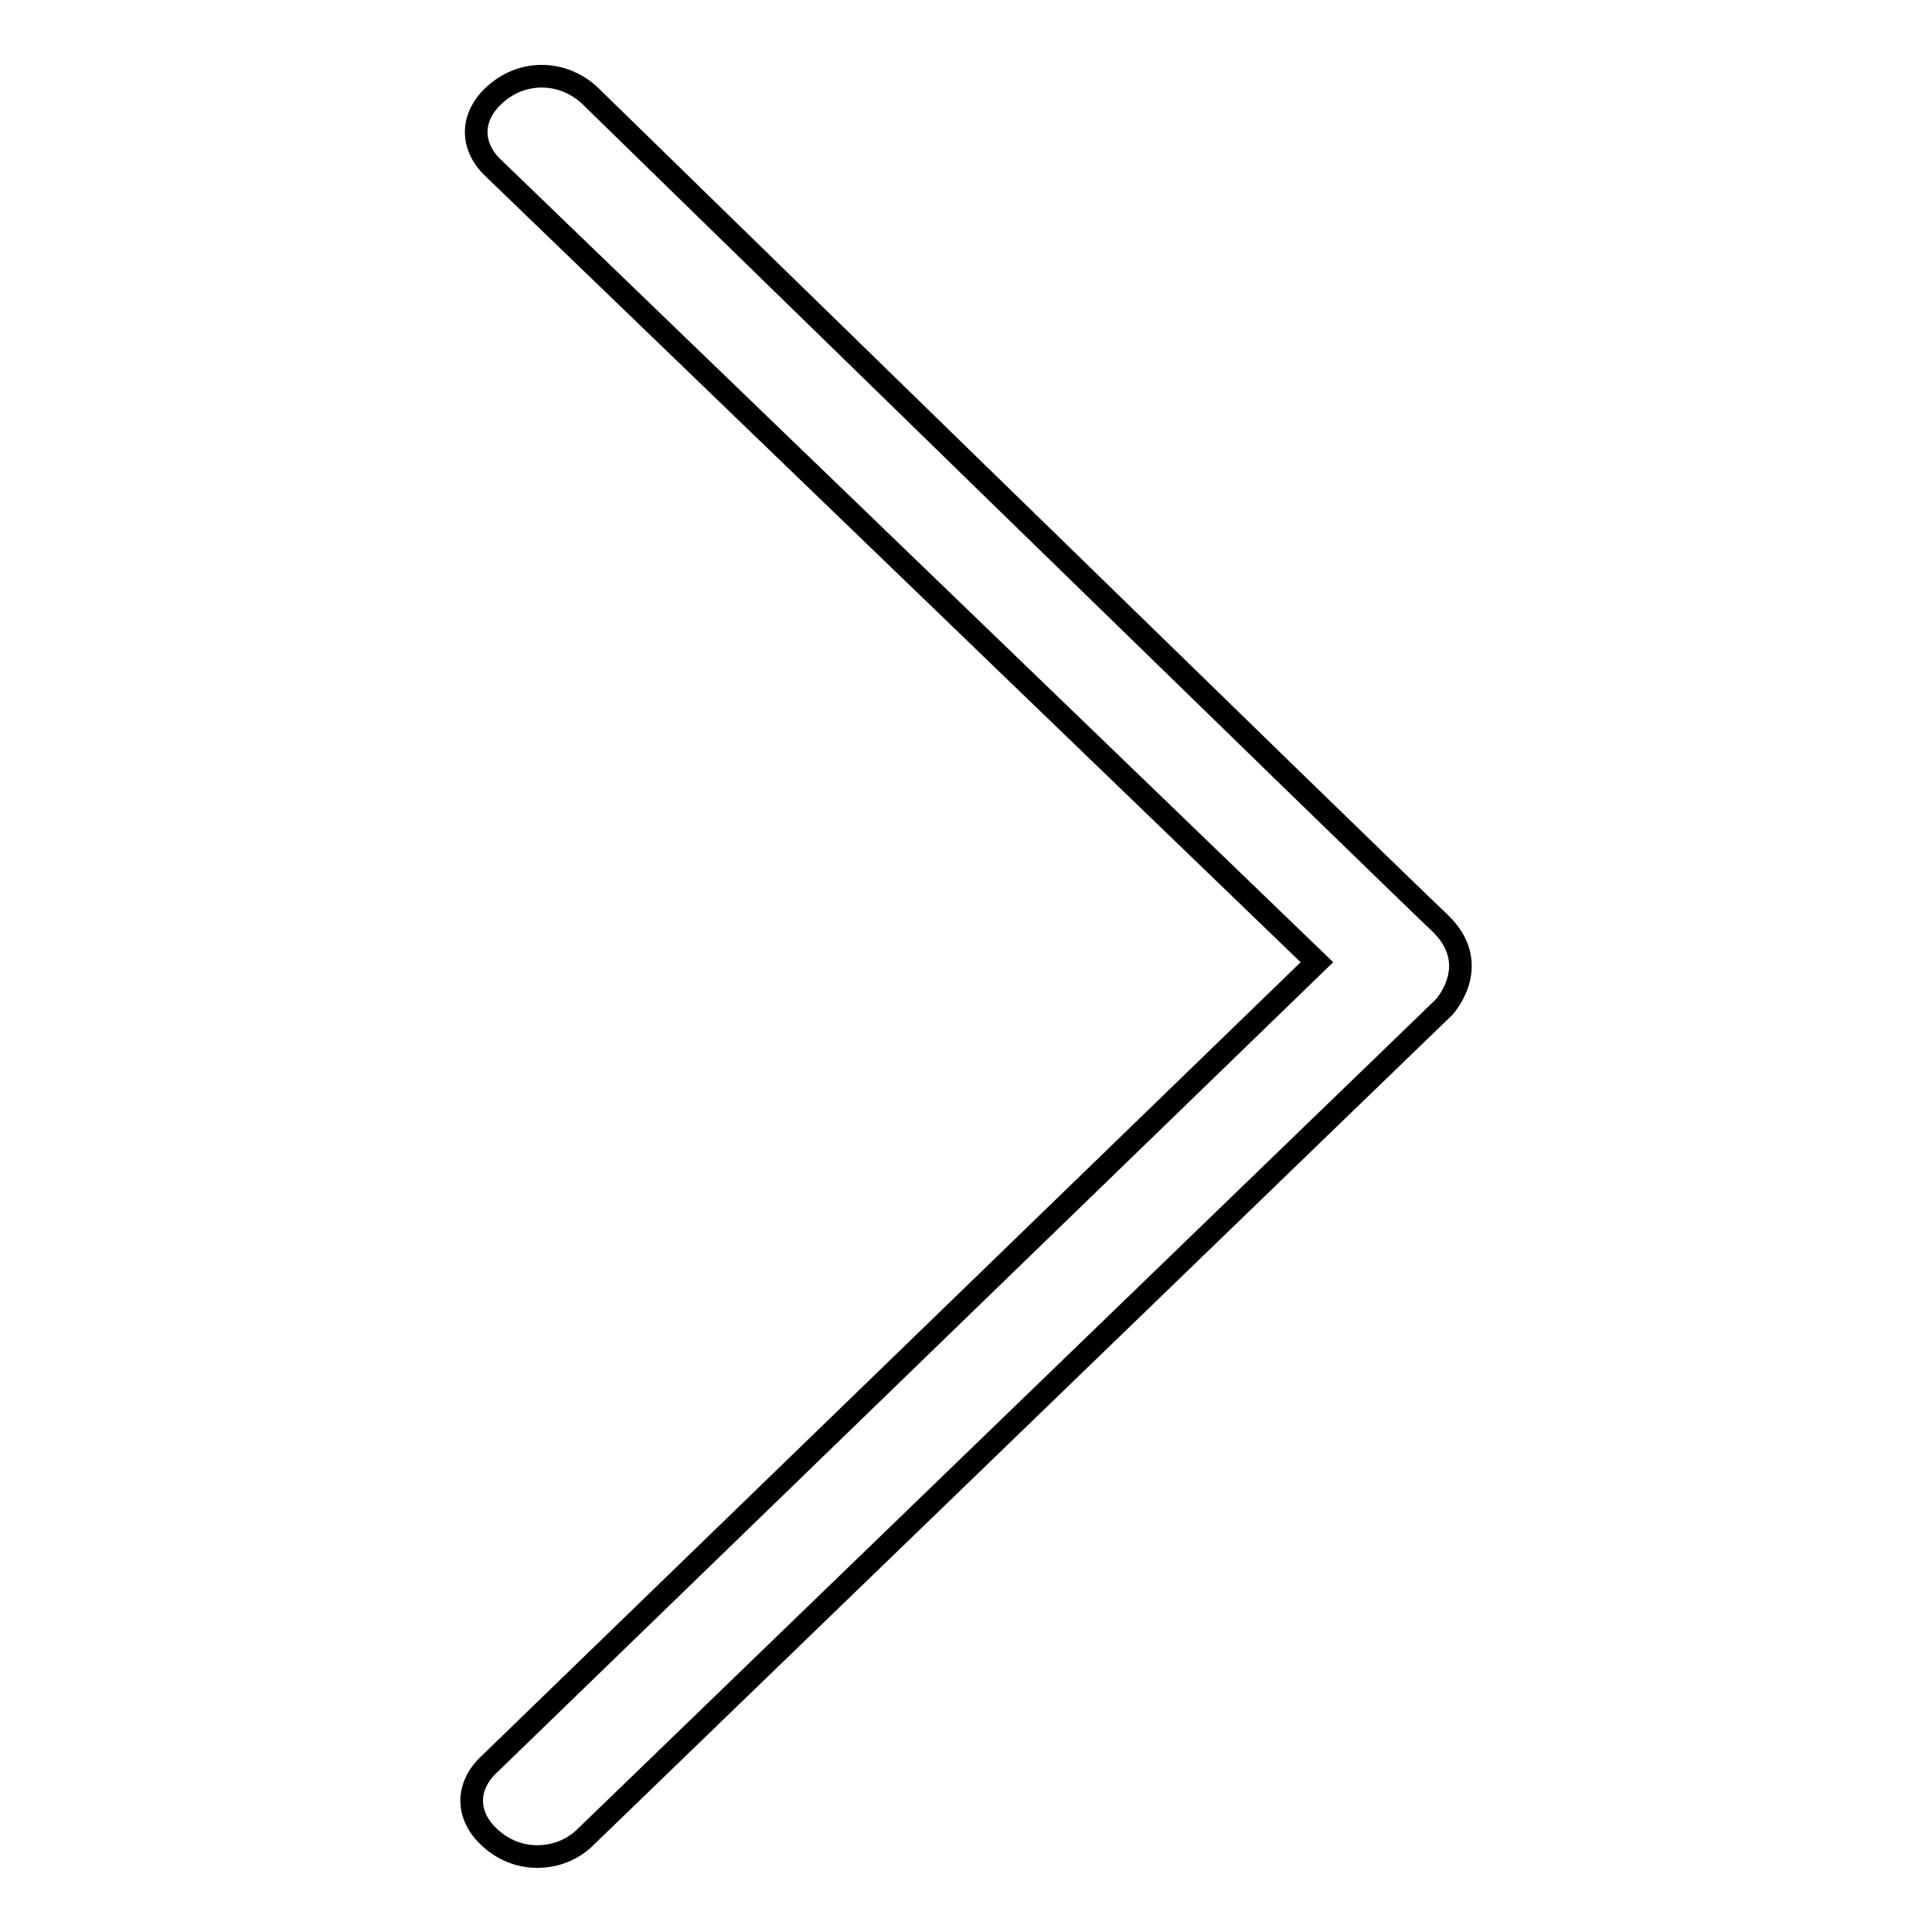
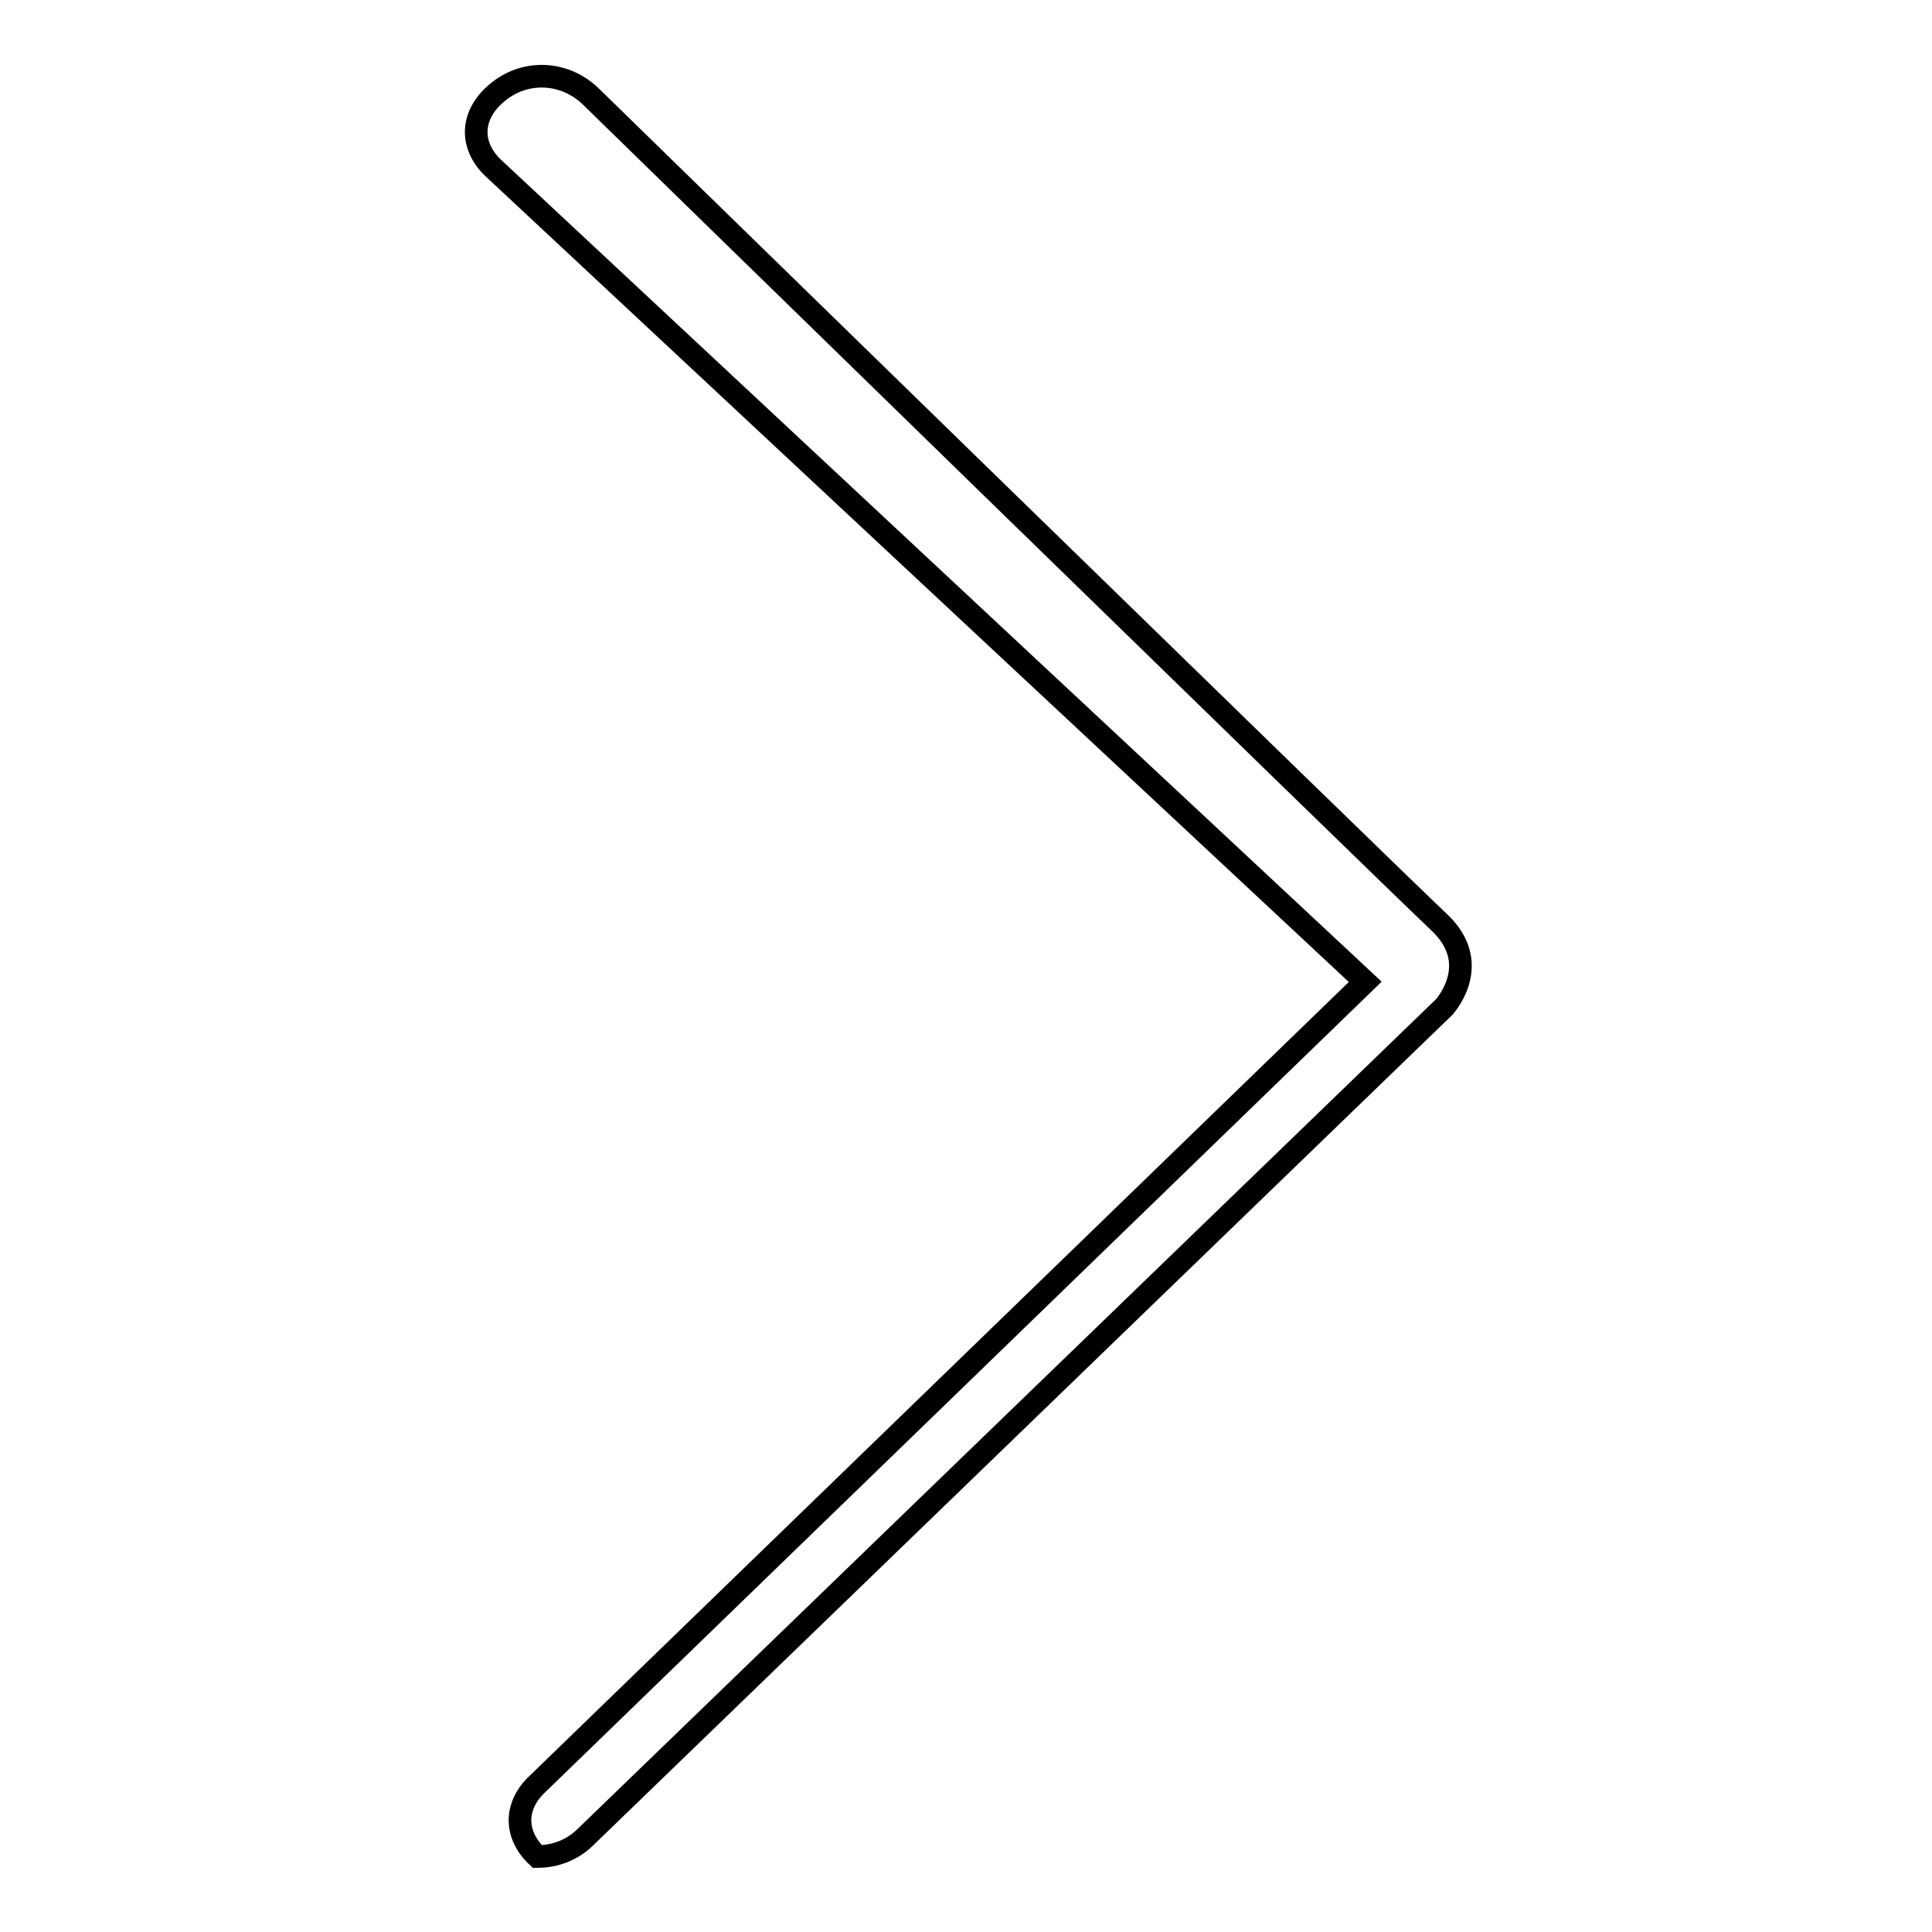
<svg xmlns="http://www.w3.org/2000/svg" version="1.1" x="0px" y="0px" viewBox="0 0 256 256" enable-background="new 0 0 256 256" xml:space="preserve">
  <g>
    <g>
-       <path stroke-width="3" fill-opacity="0" stroke="#000000" d="M71.2,246c-2.4,0-4.6-0.9-6.4-2.6c-1.5-1.4-2.3-3.1-2.3-4.8c0-1.7,0.8-3.4,2.3-4.8l109.7-106.3L65.4,22.3c-1.5-1.4-2.3-3.1-2.3-4.8s0.8-3.4,2.3-4.8c1.8-1.7,4-2.6,6.4-2.6c2.3,0,4.6,0.9,6.4,2.6c1,1,106.1,103.5,112.6,109.6c5.5,5.3,1,10.6,0.6,11.1L77.6,243.4C75.9,245.1,73.6,246,71.2,246z" />
+       <path stroke-width="3" fill-opacity="0" stroke="#000000" d="M71.2,246c-1.5-1.4-2.3-3.1-2.3-4.8c0-1.7,0.8-3.4,2.3-4.8l109.7-106.3L65.4,22.3c-1.5-1.4-2.3-3.1-2.3-4.8s0.8-3.4,2.3-4.8c1.8-1.7,4-2.6,6.4-2.6c2.3,0,4.6,0.9,6.4,2.6c1,1,106.1,103.5,112.6,109.6c5.5,5.3,1,10.6,0.6,11.1L77.6,243.4C75.9,245.1,73.6,246,71.2,246z" />
    </g>
  </g>
</svg>